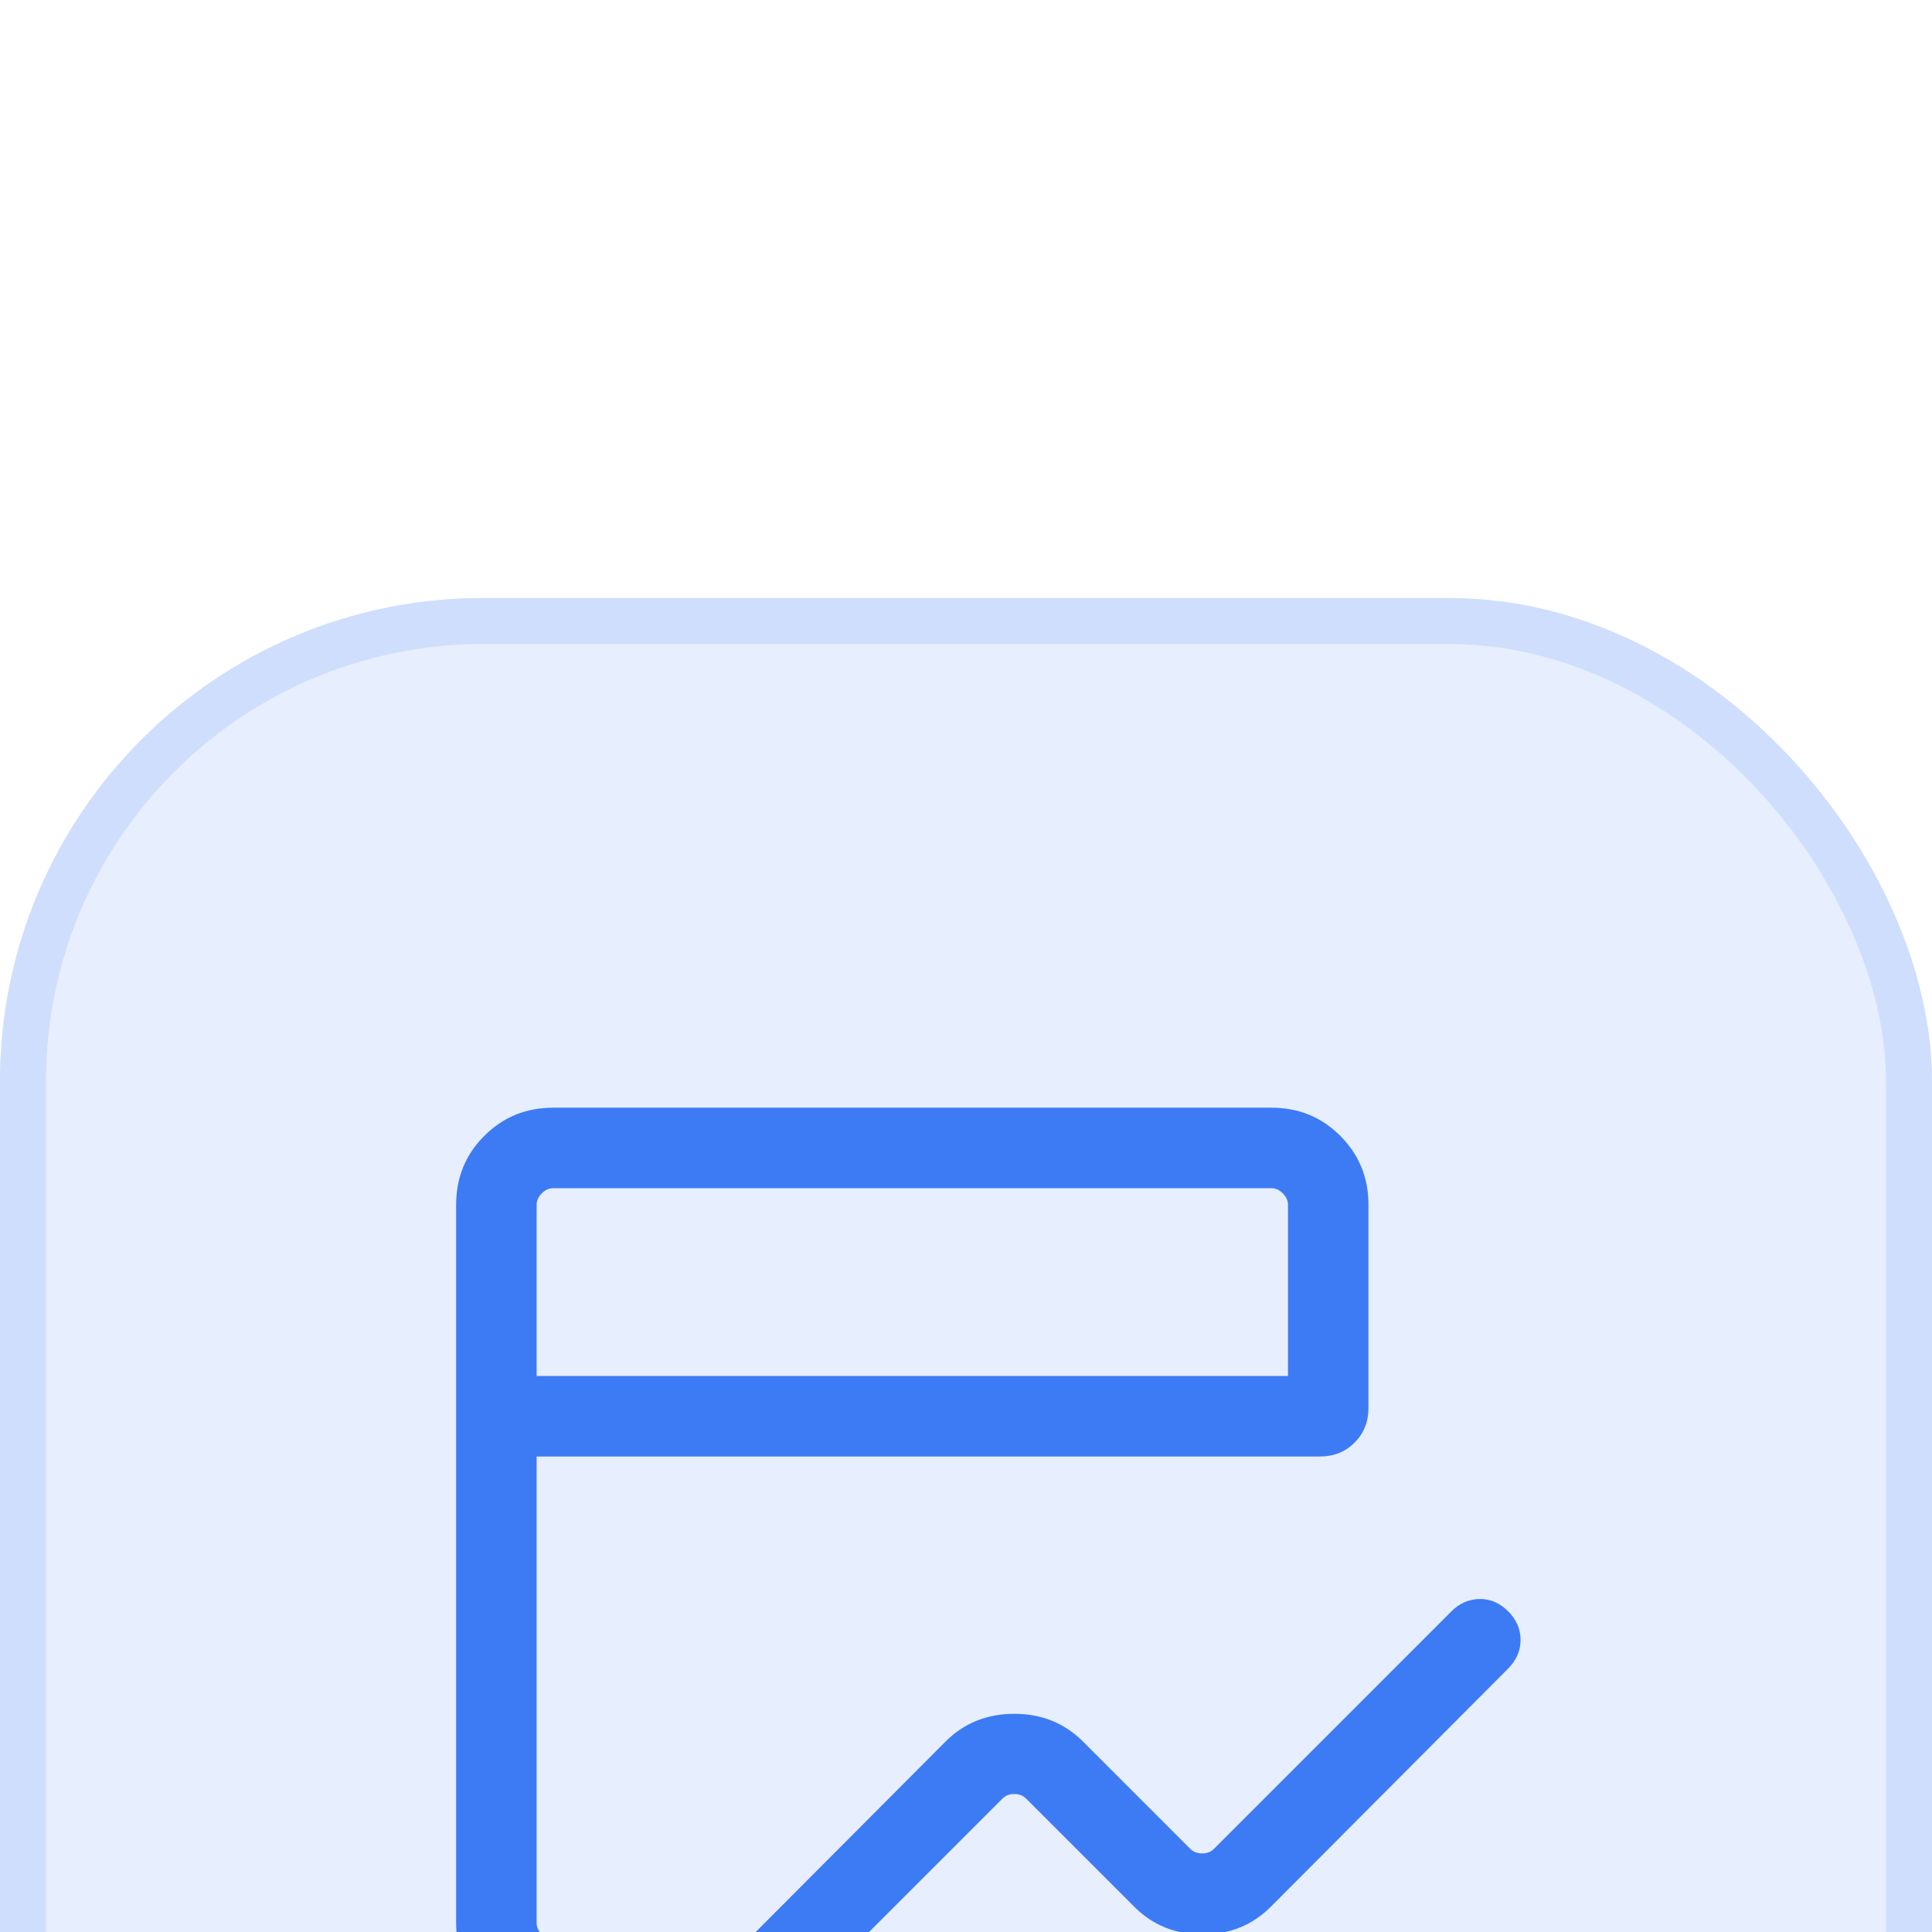
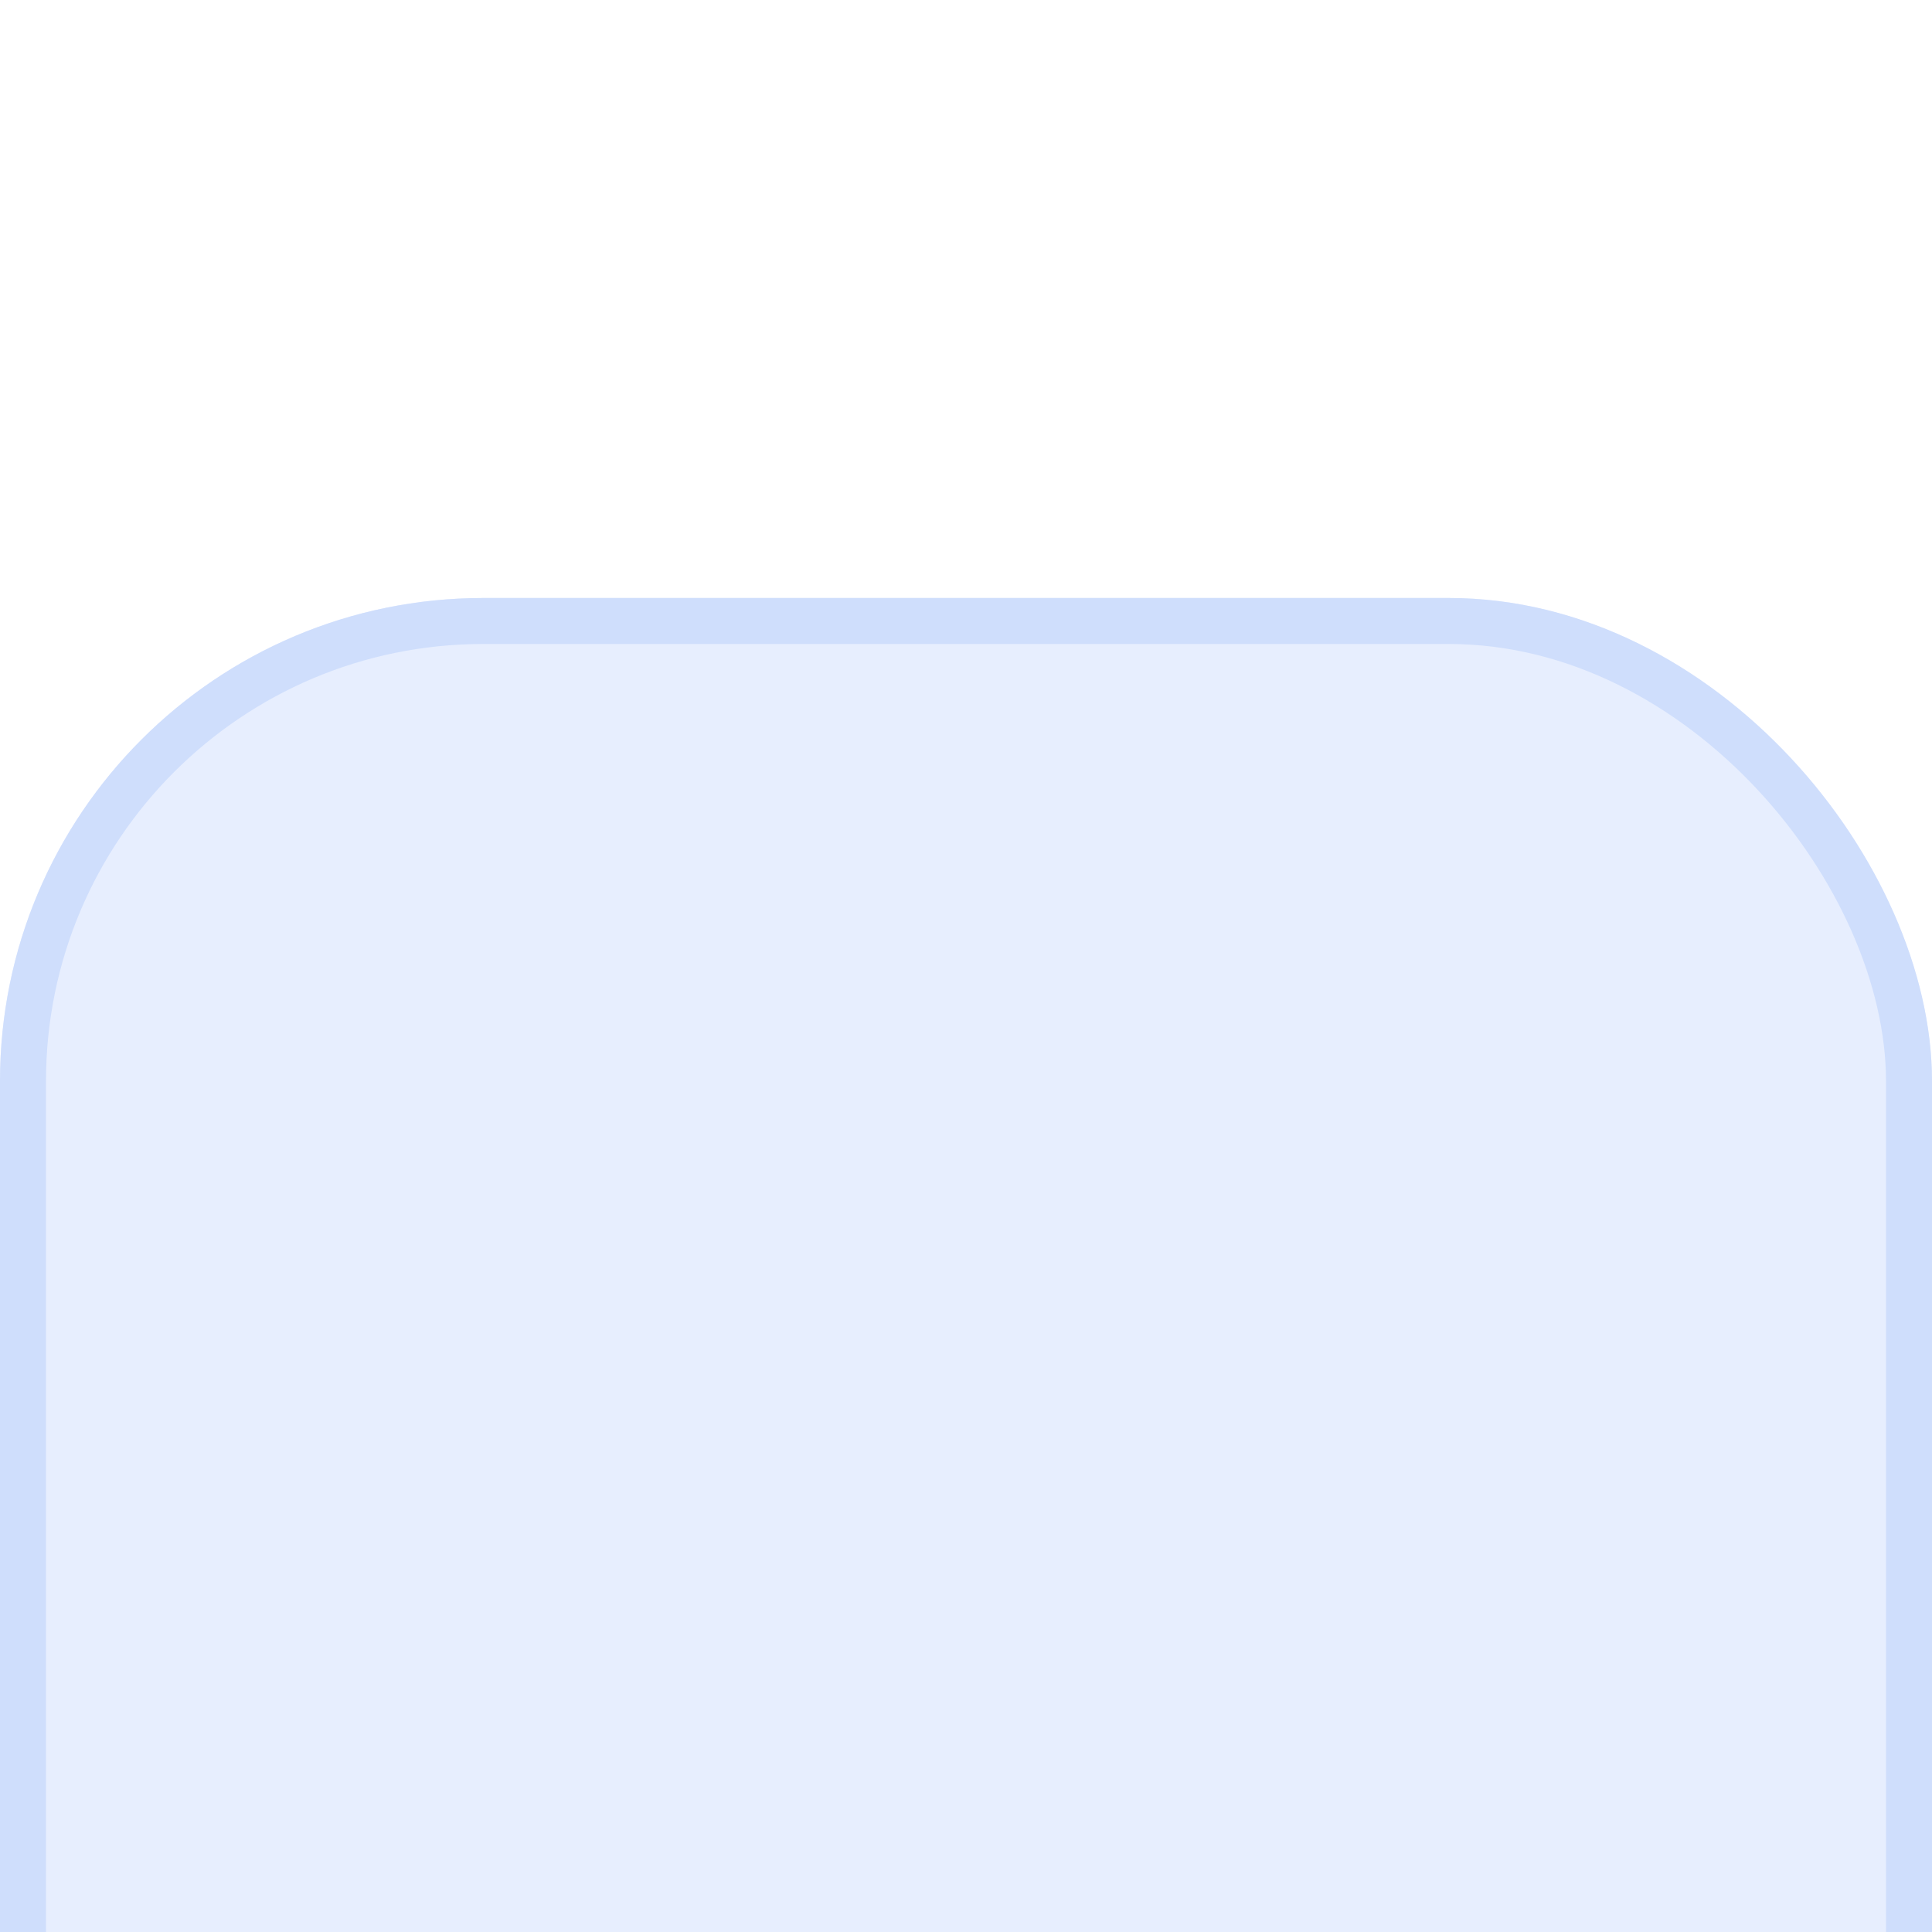
<svg xmlns="http://www.w3.org/2000/svg" width="42" height="42" viewBox="0 0 42 42" fill="none">
  <g filter="url(#filter0_ii_2567_1282)">
    <rect width="42" height="42" rx="10.505" fill="#E7EEFE" />
    <rect x="0.5" y="0.5" width="41" height="41" rx="10.005" stroke="#CFDEFC" />
    <mask id="mask0_2567_1282" style="mask-type:alpha" maskUnits="userSpaceOnUse" x="7" y="7" width="28" height="28">
-       <rect x="7" y="7" width="28" height="28" fill="#D9D9D9" />
-     </mask>
+       </mask>
    <g mask="url(#mask0_2567_1282)">
-       <path d="M15.018 31.645C14.849 31.476 14.764 31.271 14.764 31.03C14.764 30.789 14.849 30.584 15.018 30.415L20.555 24.86C20.957 24.458 21.456 24.257 22.049 24.257C22.643 24.257 23.141 24.458 23.544 24.86L25.875 27.192C25.942 27.259 26.028 27.292 26.133 27.292C26.238 27.292 26.323 27.259 26.391 27.192L31.555 22.027C31.729 21.853 31.932 21.765 32.165 21.761C32.397 21.757 32.604 21.846 32.785 22.027C32.966 22.208 33.056 22.416 33.056 22.65C33.056 22.885 32.966 23.093 32.785 23.274L27.627 28.45C27.225 28.852 26.73 29.053 26.142 29.053C25.554 29.053 25.059 28.852 24.657 28.45L22.308 26.101C22.24 26.034 22.154 26 22.049 26C21.945 26 21.858 26.034 21.791 26.101L16.247 31.645C16.086 31.806 15.886 31.892 15.647 31.902C15.409 31.911 15.199 31.826 15.018 31.645ZM12.025 30.913C11.436 30.913 10.937 30.709 10.528 30.301C10.12 29.893 9.916 29.394 9.916 28.804V13.189C9.916 12.6 10.12 12.101 10.528 11.693C10.937 11.284 11.436 11.08 12.025 11.08H27.64C28.23 11.08 28.729 11.284 29.137 11.693C29.545 12.101 29.749 12.6 29.749 13.189V17.609C29.749 17.91 29.649 18.16 29.448 18.361C29.246 18.563 28.995 18.663 28.695 18.663H11.666V28.804C11.666 28.894 11.703 28.977 11.778 29.051C11.853 29.126 11.935 29.163 12.025 29.163V30.913ZM11.666 16.913H27.999V13.189C27.999 13.099 27.962 13.017 27.887 12.942C27.812 12.867 27.73 12.83 27.64 12.83H12.025C11.935 12.83 11.853 12.867 11.778 12.942C11.703 13.017 11.666 13.099 11.666 13.189V16.913Z" fill="#3D7BF5" />
-     </g>
+       </g>
  </g>
  <defs>
    <filter id="filter0_ii_2567_1282" x="0" y="0" width="42" height="54" filterUnits="userSpaceOnUse" color-interpolation-filters="sRGB">
      <feFlood flood-opacity="0" result="BackgroundImageFix" />
      <feBlend mode="normal" in="SourceGraphic" in2="BackgroundImageFix" result="shape" />
      <feColorMatrix in="SourceAlpha" type="matrix" values="0 0 0 0 0 0 0 0 0 0 0 0 0 0 0 0 0 0 127 0" result="hardAlpha" />
      <feMorphology radius="1.064" operator="erode" in="SourceAlpha" result="effect1_innerShadow_2567_1282" />
      <feOffset dy="1" />
      <feComposite in2="hardAlpha" operator="arithmetic" k2="-1" k3="1" />
      <feColorMatrix type="matrix" values="0 0 0 0 1 0 0 0 0 1 0 0 0 0 1 0 0 0 0.32 0" />
      <feBlend mode="normal" in2="shape" result="effect1_innerShadow_2567_1282" />
      <feColorMatrix in="SourceAlpha" type="matrix" values="0 0 0 0 0 0 0 0 0 0 0 0 0 0 0 0 0 0 127 0" result="hardAlpha" />
      <feMorphology radius="1.064" operator="erode" in="SourceAlpha" result="effect2_innerShadow_2567_1282" />
      <feOffset dy="12" />
      <feGaussianBlur stdDeviation="6" />
      <feComposite in2="hardAlpha" operator="arithmetic" k2="-1" k3="1" />
      <feColorMatrix type="matrix" values="0 0 0 0 1 0 0 0 0 1 0 0 0 0 1 0 0 0 0.32 0" />
      <feBlend mode="normal" in2="effect1_innerShadow_2567_1282" result="effect2_innerShadow_2567_1282" />
    </filter>
  </defs>
</svg>